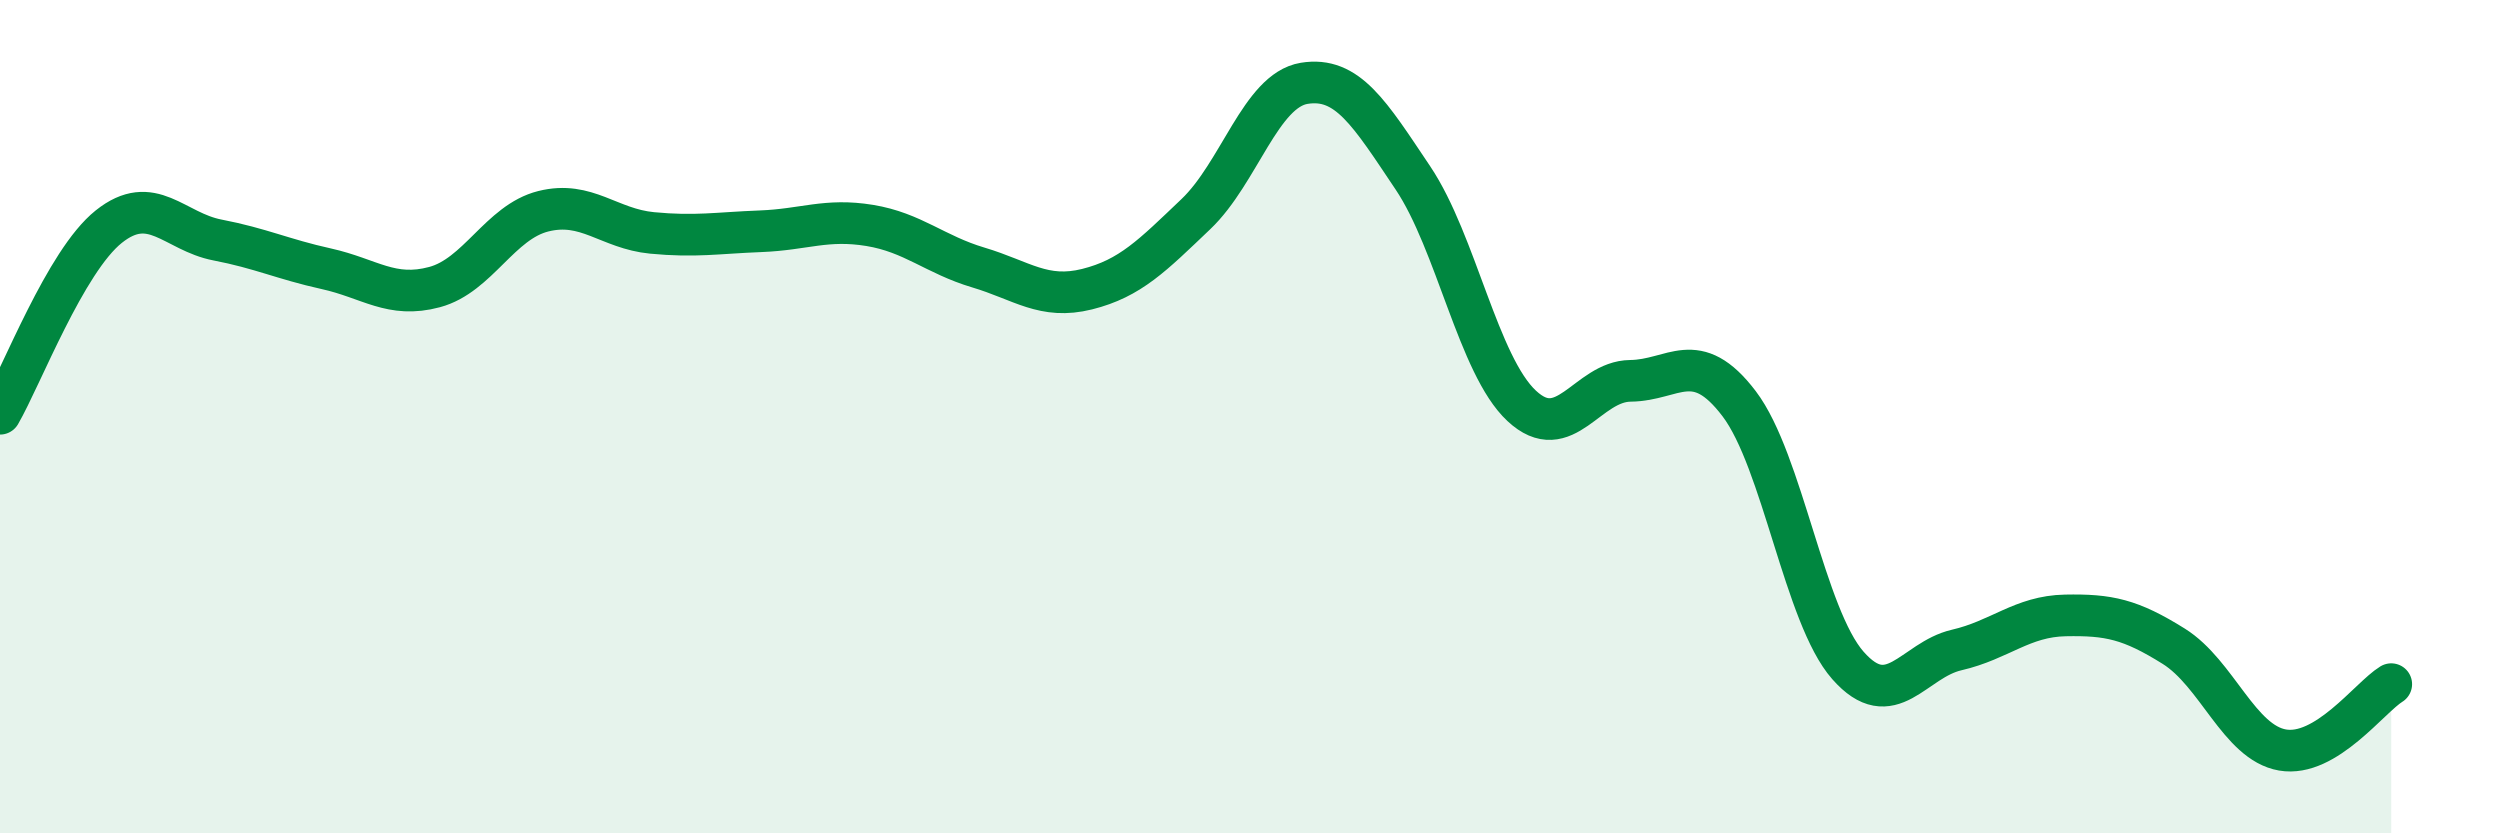
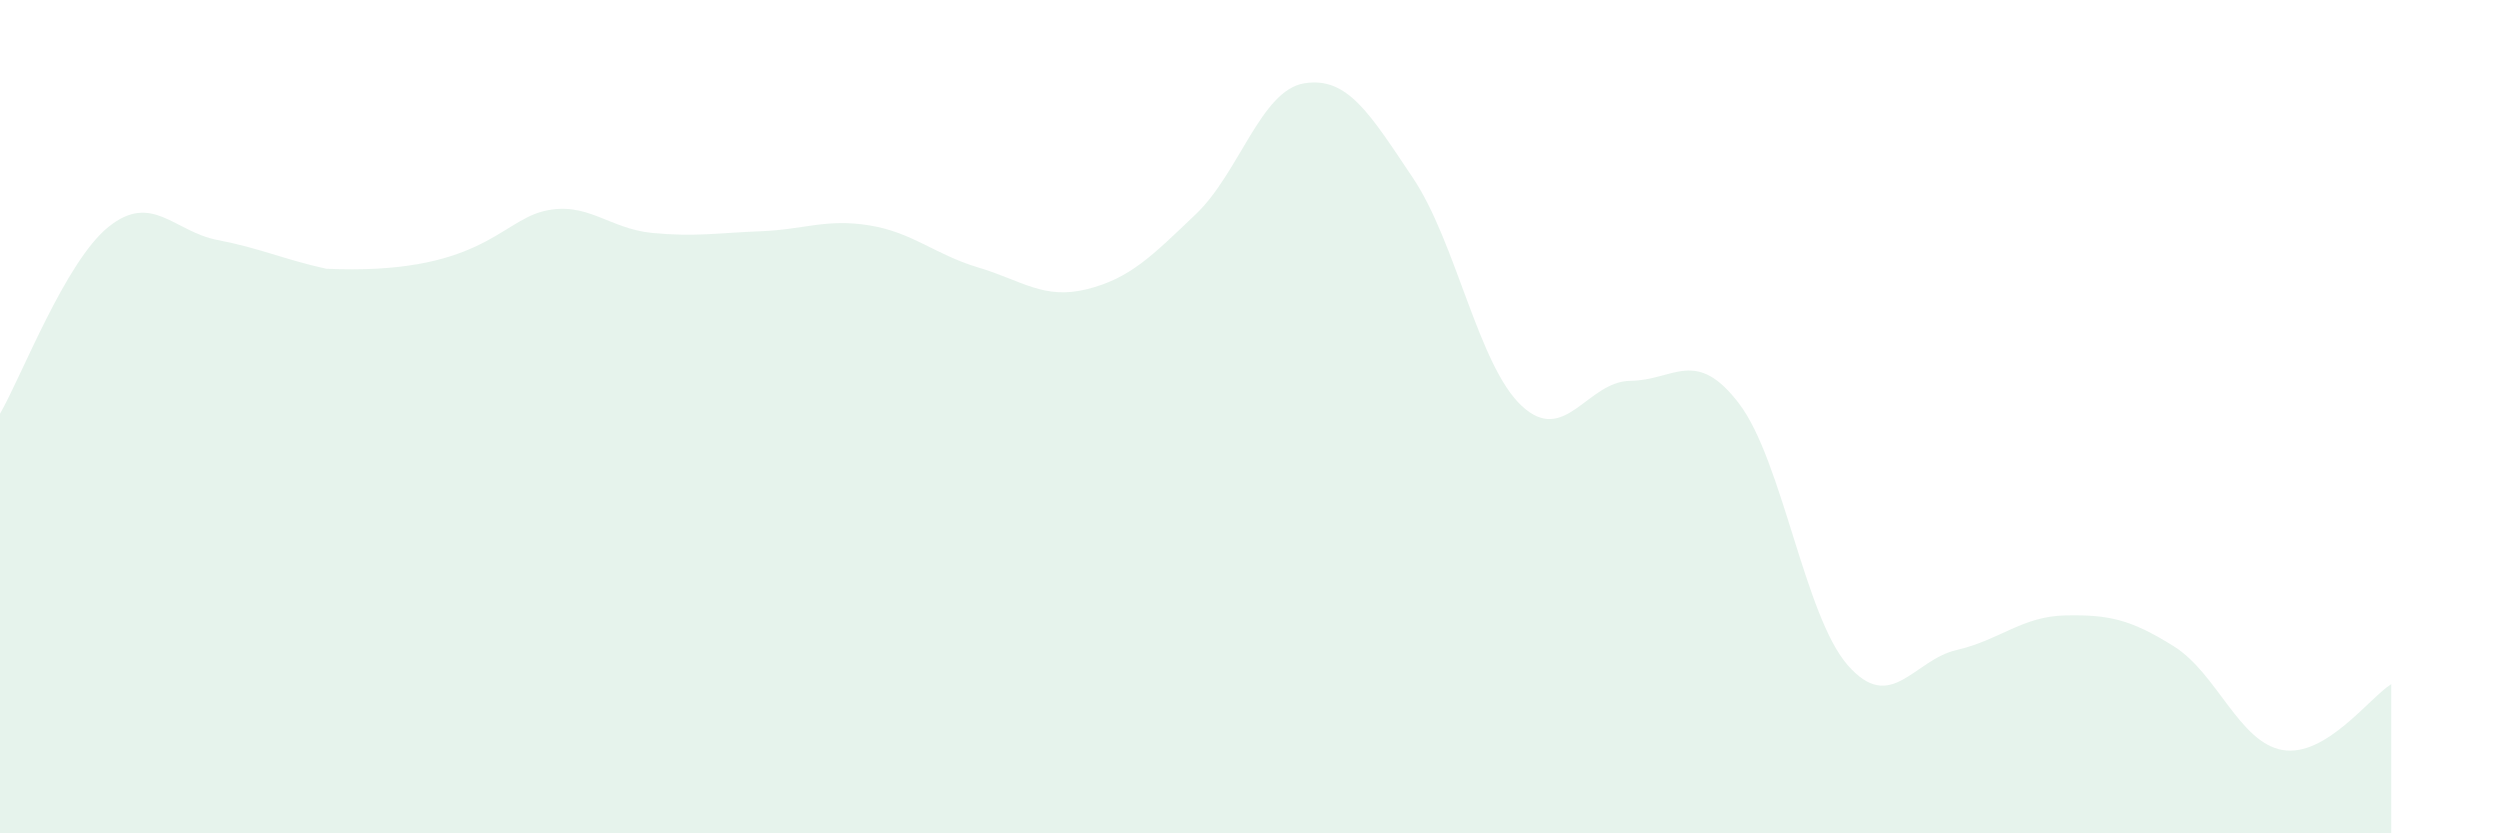
<svg xmlns="http://www.w3.org/2000/svg" width="60" height="20" viewBox="0 0 60 20">
-   <path d="M 0,9.93 C 0.52,9.03 1.57,6.27 2.61,5.44 C 3.65,4.61 4.18,5.56 5.22,5.76 C 6.26,5.96 6.79,6.22 7.83,6.45 C 8.87,6.68 9.39,7.17 10.43,6.89 C 11.47,6.61 12,5.33 13.04,5.07 C 14.08,4.81 14.61,5.49 15.65,5.59 C 16.69,5.69 17.22,5.59 18.26,5.55 C 19.3,5.51 19.83,5.24 20.87,5.41 C 21.91,5.58 22.44,6.11 23.48,6.42 C 24.52,6.73 25.05,7.2 26.09,6.94 C 27.13,6.68 27.66,6.13 28.7,5.14 C 29.74,4.15 30.26,2.17 31.3,2 C 32.34,1.83 32.87,2.72 33.91,4.27 C 34.95,5.82 35.48,8.77 36.52,9.74 C 37.56,10.71 38.09,9.15 39.13,9.14 C 40.17,9.13 40.7,8.32 41.74,9.69 C 42.78,11.06 43.31,14.79 44.35,15.97 C 45.39,17.15 45.92,15.84 46.96,15.6 C 48,15.36 48.53,14.79 49.57,14.77 C 50.61,14.75 51.13,14.86 52.17,15.51 C 53.21,16.16 53.74,17.82 54.78,18 C 55.82,18.18 56.87,16.74 57.39,16.42L57.39 20L0 20Z" fill="#008740" opacity="0.1" stroke-linecap="round" stroke-linejoin="round" />
-   <path d="M 0,9.93 C 0.52,9.03 1.57,6.27 2.61,5.44 C 3.65,4.61 4.18,5.56 5.22,5.76 C 6.26,5.96 6.79,6.22 7.83,6.45 C 8.87,6.68 9.39,7.17 10.43,6.89 C 11.47,6.61 12,5.33 13.04,5.07 C 14.08,4.81 14.61,5.49 15.65,5.59 C 16.69,5.69 17.22,5.59 18.26,5.55 C 19.3,5.51 19.83,5.24 20.87,5.41 C 21.91,5.58 22.44,6.11 23.48,6.42 C 24.52,6.73 25.05,7.2 26.09,6.94 C 27.13,6.68 27.66,6.13 28.7,5.14 C 29.74,4.15 30.26,2.17 31.3,2 C 32.34,1.83 32.87,2.72 33.91,4.27 C 34.95,5.82 35.48,8.77 36.52,9.74 C 37.56,10.71 38.09,9.15 39.13,9.14 C 40.17,9.13 40.7,8.32 41.74,9.69 C 42.78,11.06 43.31,14.79 44.35,15.97 C 45.39,17.15 45.92,15.84 46.96,15.6 C 48,15.36 48.53,14.79 49.57,14.77 C 50.61,14.75 51.13,14.86 52.17,15.51 C 53.21,16.16 53.74,17.82 54.78,18 C 55.82,18.18 56.87,16.74 57.39,16.42" stroke="#008740" stroke-width="1" fill="none" stroke-linecap="round" stroke-linejoin="round" />
+   <path d="M 0,9.93 C 0.52,9.03 1.57,6.27 2.61,5.44 C 3.65,4.61 4.18,5.56 5.22,5.76 C 6.26,5.96 6.79,6.22 7.83,6.45 C 11.47,6.61 12,5.33 13.04,5.07 C 14.08,4.81 14.61,5.49 15.65,5.59 C 16.69,5.69 17.22,5.59 18.26,5.55 C 19.3,5.51 19.83,5.24 20.87,5.41 C 21.91,5.58 22.44,6.11 23.48,6.42 C 24.52,6.73 25.05,7.2 26.09,6.94 C 27.13,6.68 27.66,6.13 28.7,5.14 C 29.74,4.15 30.26,2.17 31.3,2 C 32.34,1.83 32.87,2.72 33.91,4.27 C 34.95,5.82 35.48,8.77 36.52,9.74 C 37.56,10.71 38.09,9.15 39.13,9.14 C 40.17,9.13 40.7,8.32 41.74,9.69 C 42.78,11.06 43.31,14.79 44.35,15.97 C 45.39,17.15 45.92,15.84 46.96,15.6 C 48,15.36 48.53,14.79 49.57,14.77 C 50.61,14.75 51.13,14.86 52.17,15.51 C 53.21,16.16 53.74,17.82 54.78,18 C 55.82,18.18 56.87,16.74 57.39,16.42L57.39 20L0 20Z" fill="#008740" opacity="0.1" stroke-linecap="round" stroke-linejoin="round" />
</svg>